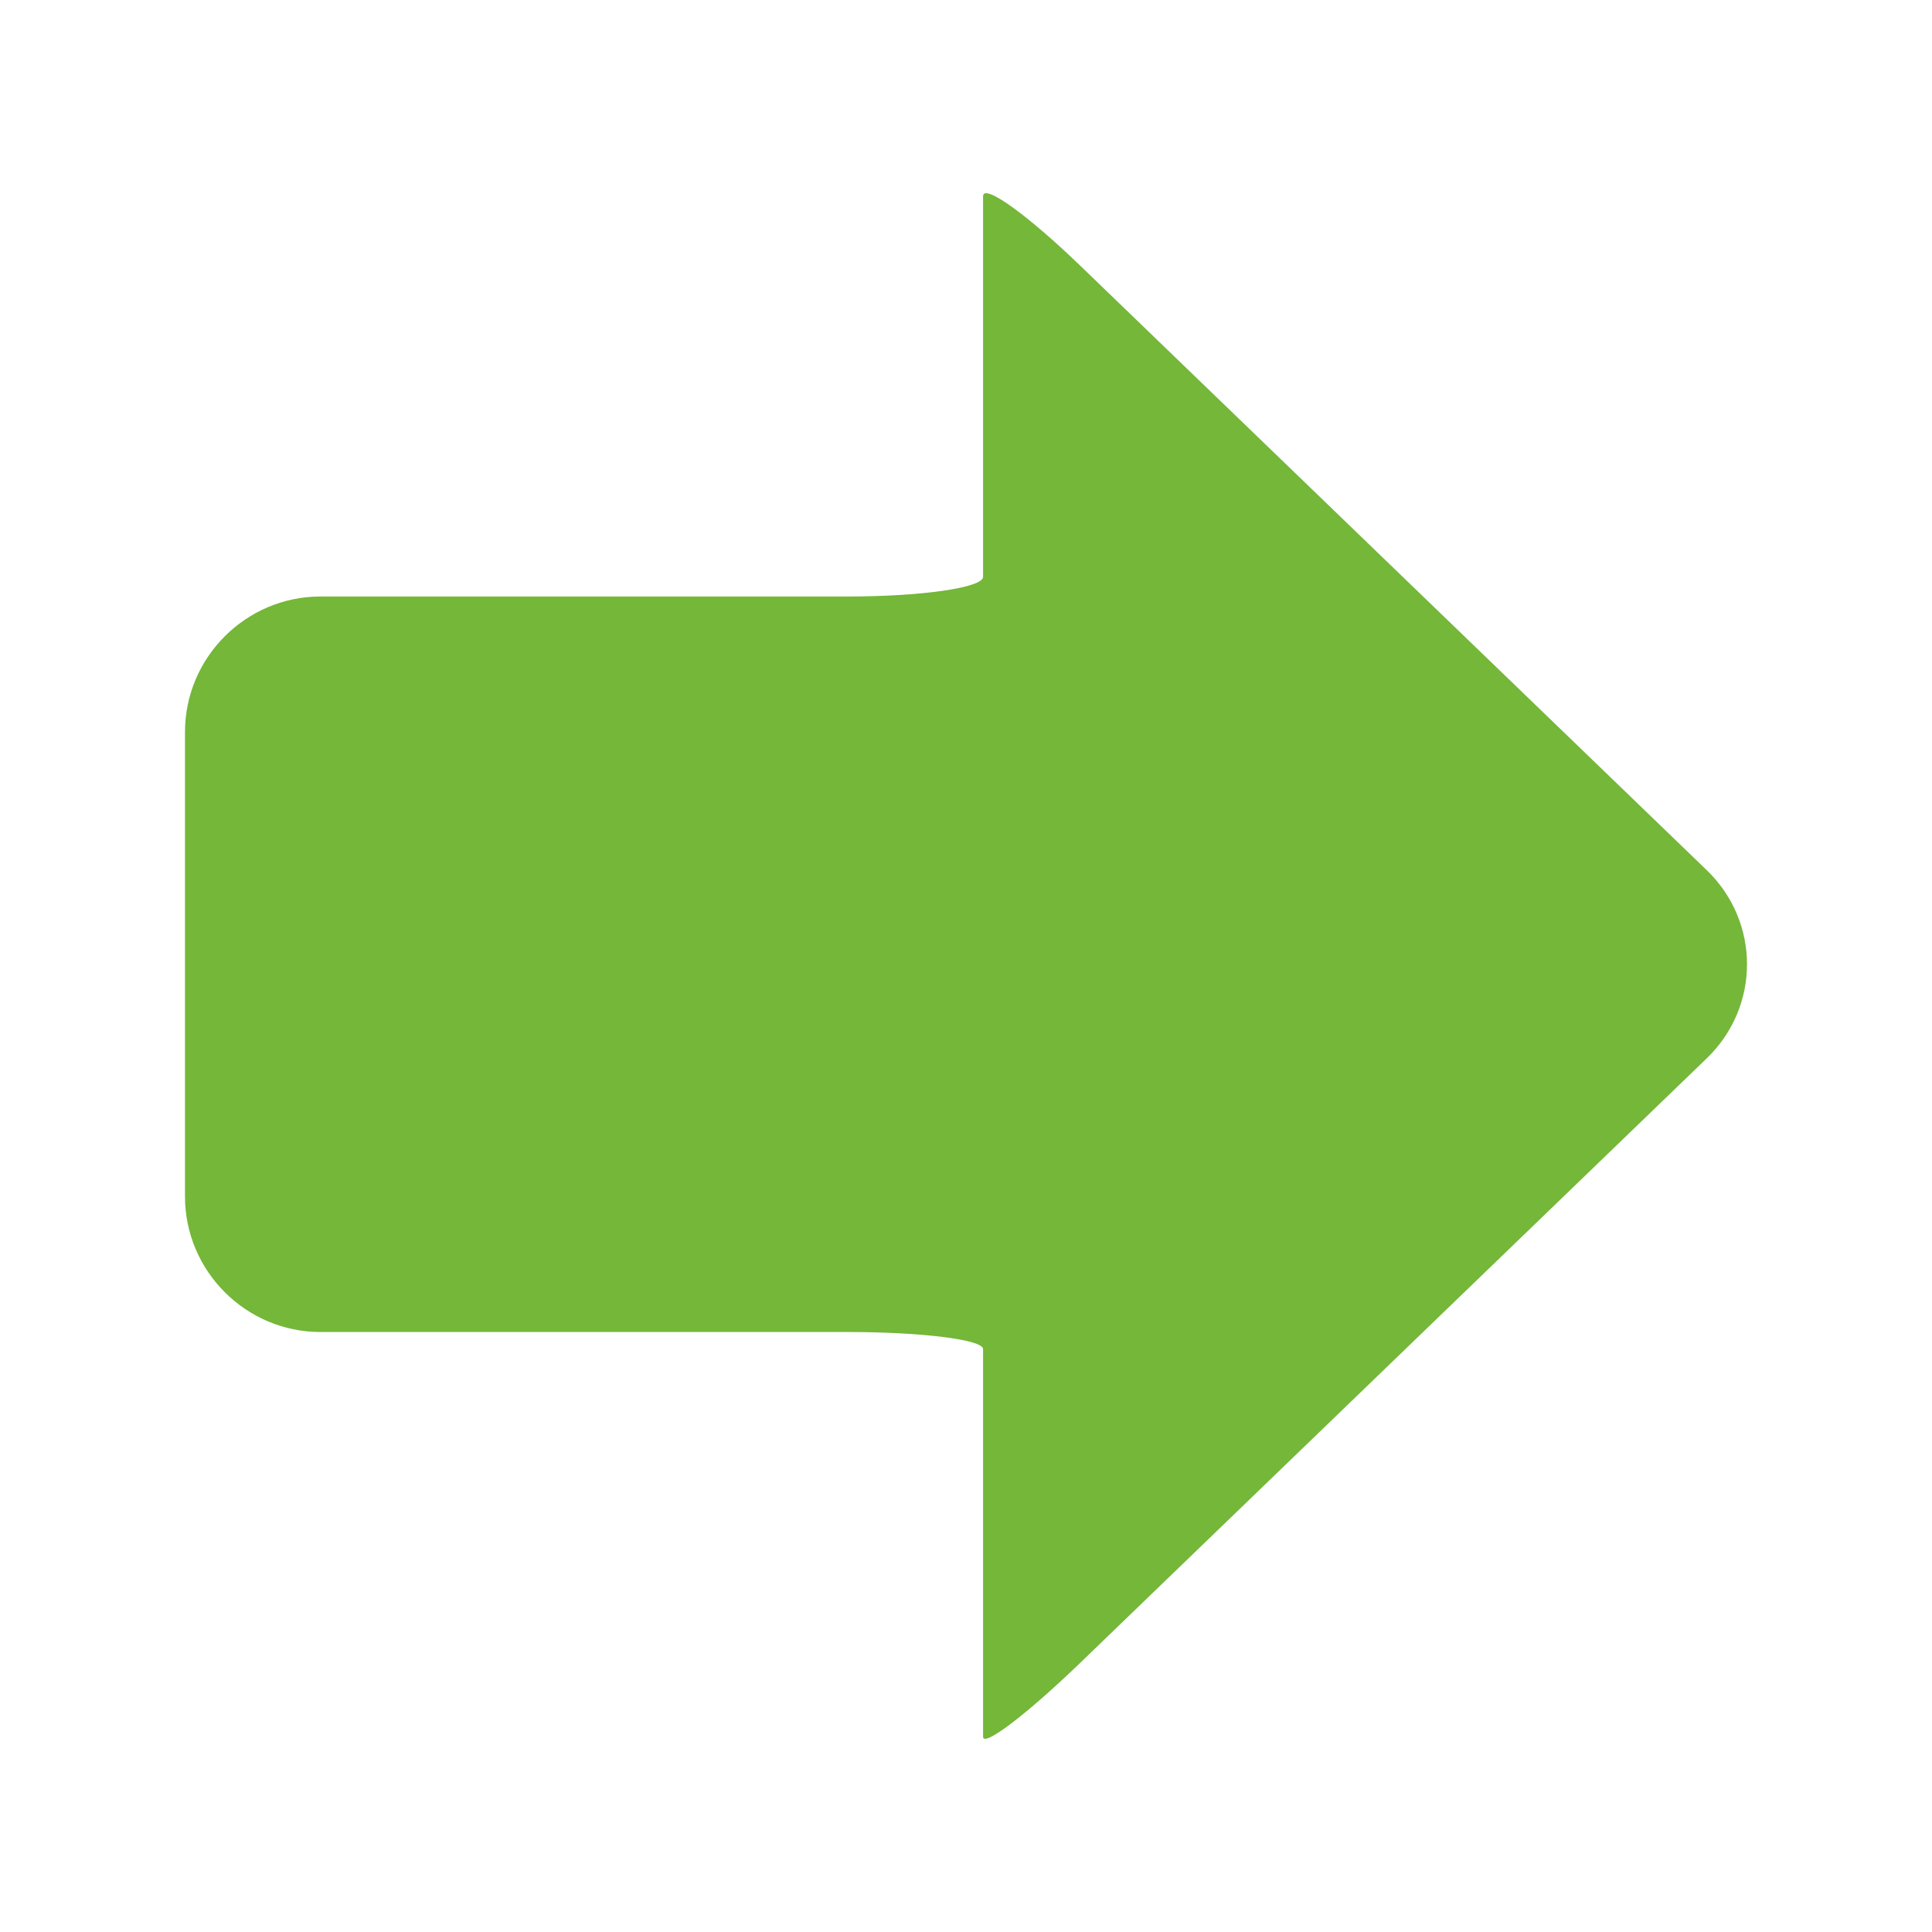
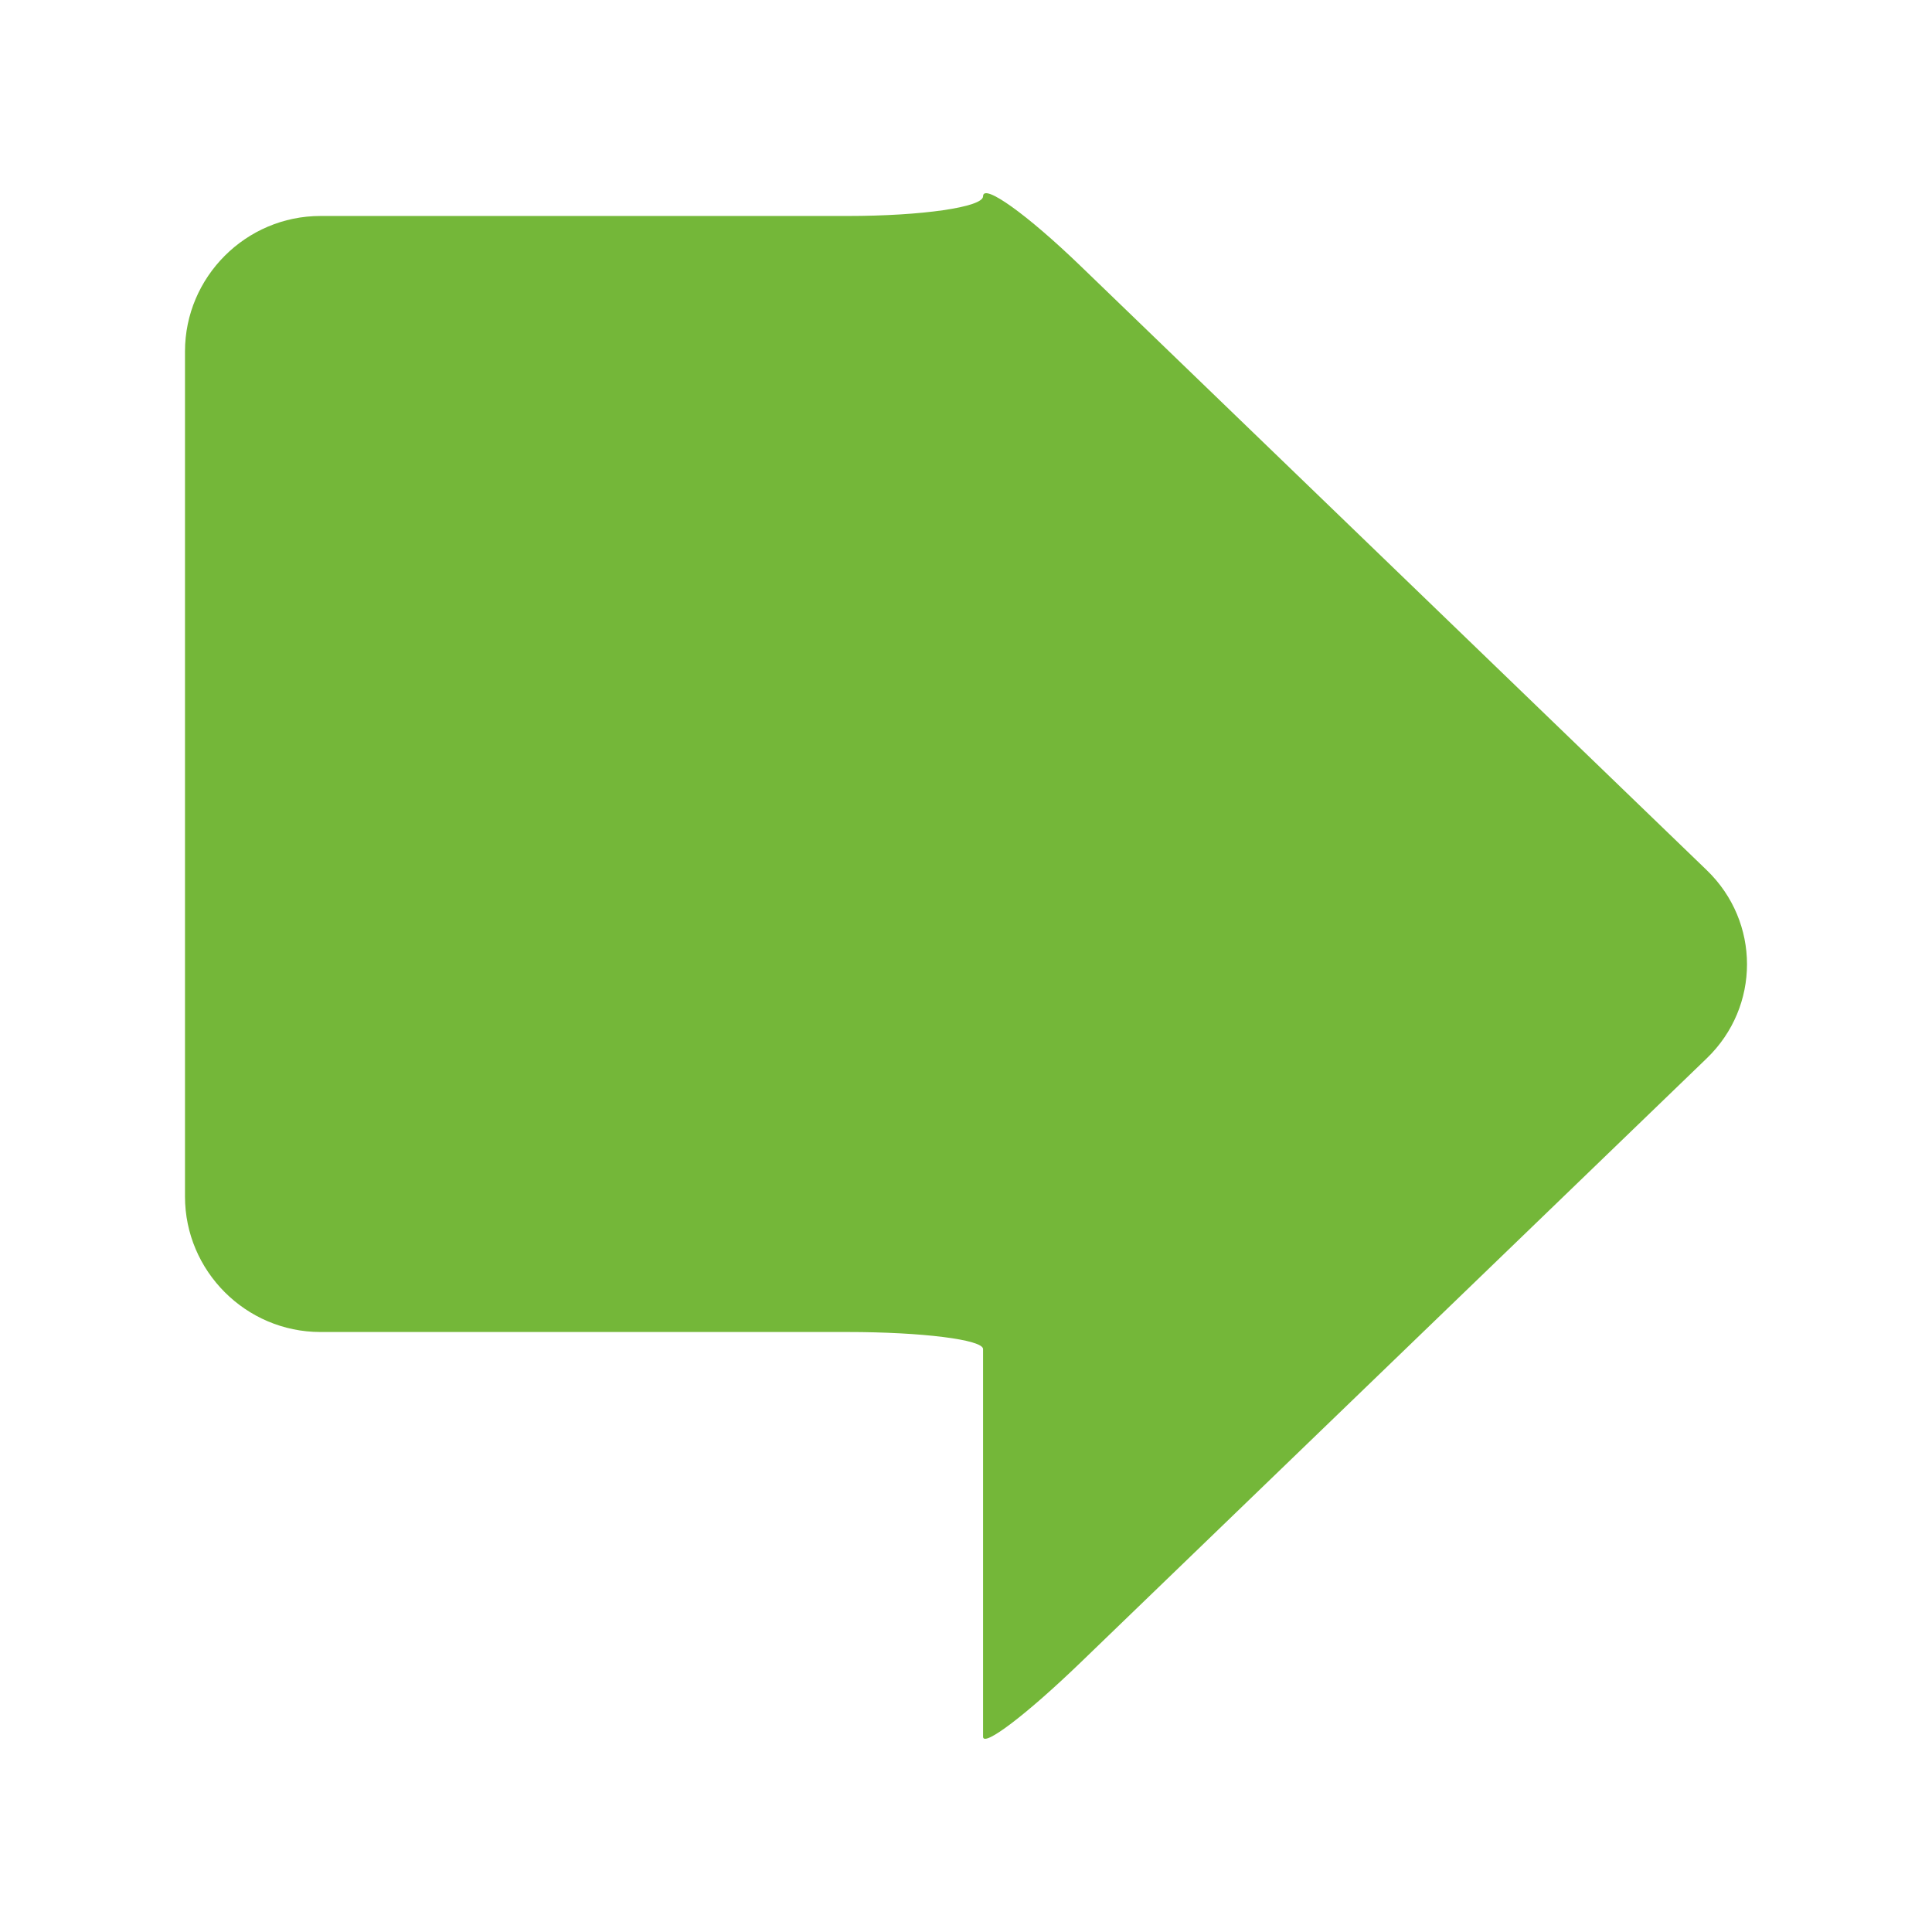
<svg xmlns="http://www.w3.org/2000/svg" width="16" height="16" viewBox="0 0 500 500">
-   <path fill="#74b739" d="M254.416 50.803v98.48c0 2.802-15.773 5.092-35.052 5.092H82.93c-19.28 0-35.054 15.774-35.054 35.053V309.67c0 19.278 15.774 35.052 35.053 35.052h136.434c19.28 0 35.052 1.984 35.052 4.412v100.329c0 2.828 11.35-5.812 25.226-19.197l162.075-156.38c13.876-13.386 13.876-35.29 0-48.678L279.642 68.83c-13.875-13.386-25.226-21.498-25.226-18.027" />
+   <path fill="#74b739" d="M254.416 50.803c0 2.802-15.773 5.092-35.052 5.092H82.93c-19.28 0-35.054 15.774-35.054 35.053V309.67c0 19.278 15.774 35.052 35.053 35.052h136.434c19.28 0 35.052 1.984 35.052 4.412v100.329c0 2.828 11.35-5.812 25.226-19.197l162.075-156.38c13.876-13.386 13.876-35.29 0-48.678L279.642 68.83c-13.875-13.386-25.226-21.498-25.226-18.027" />
</svg>